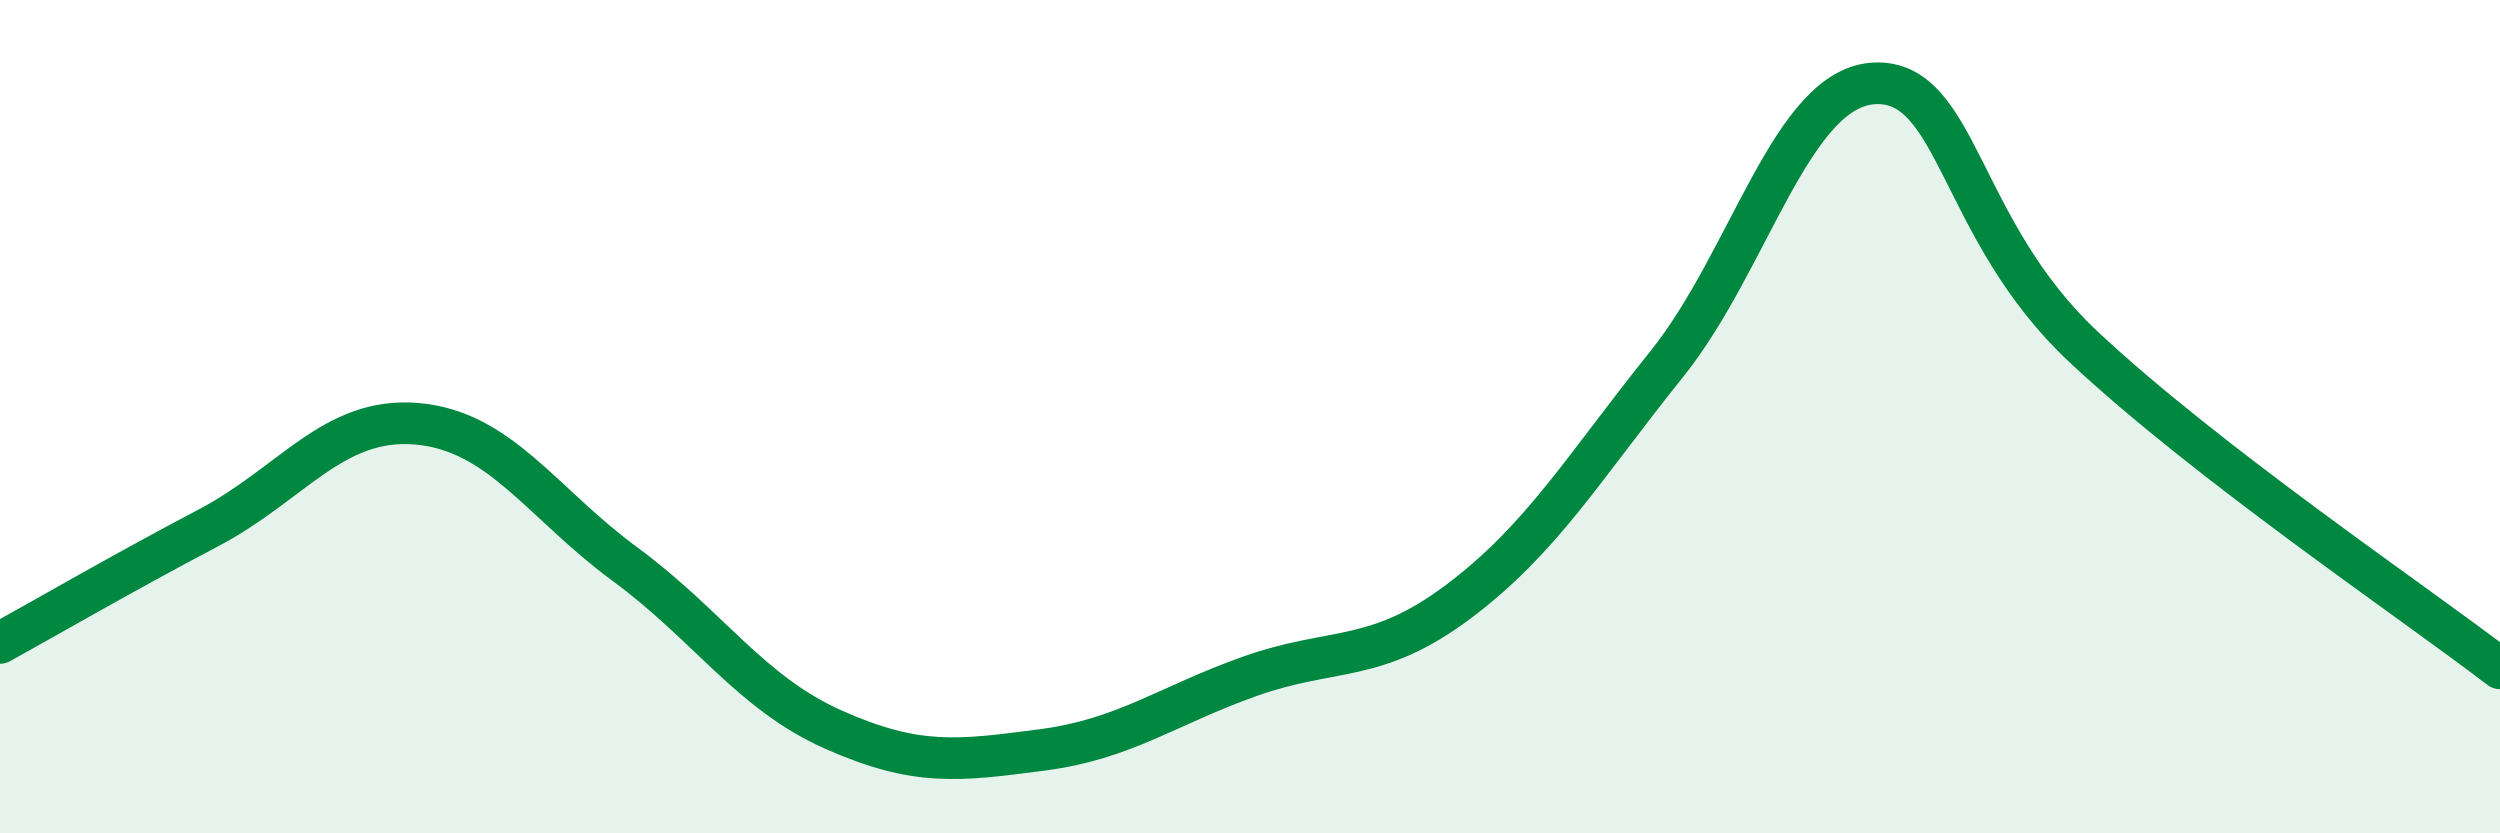
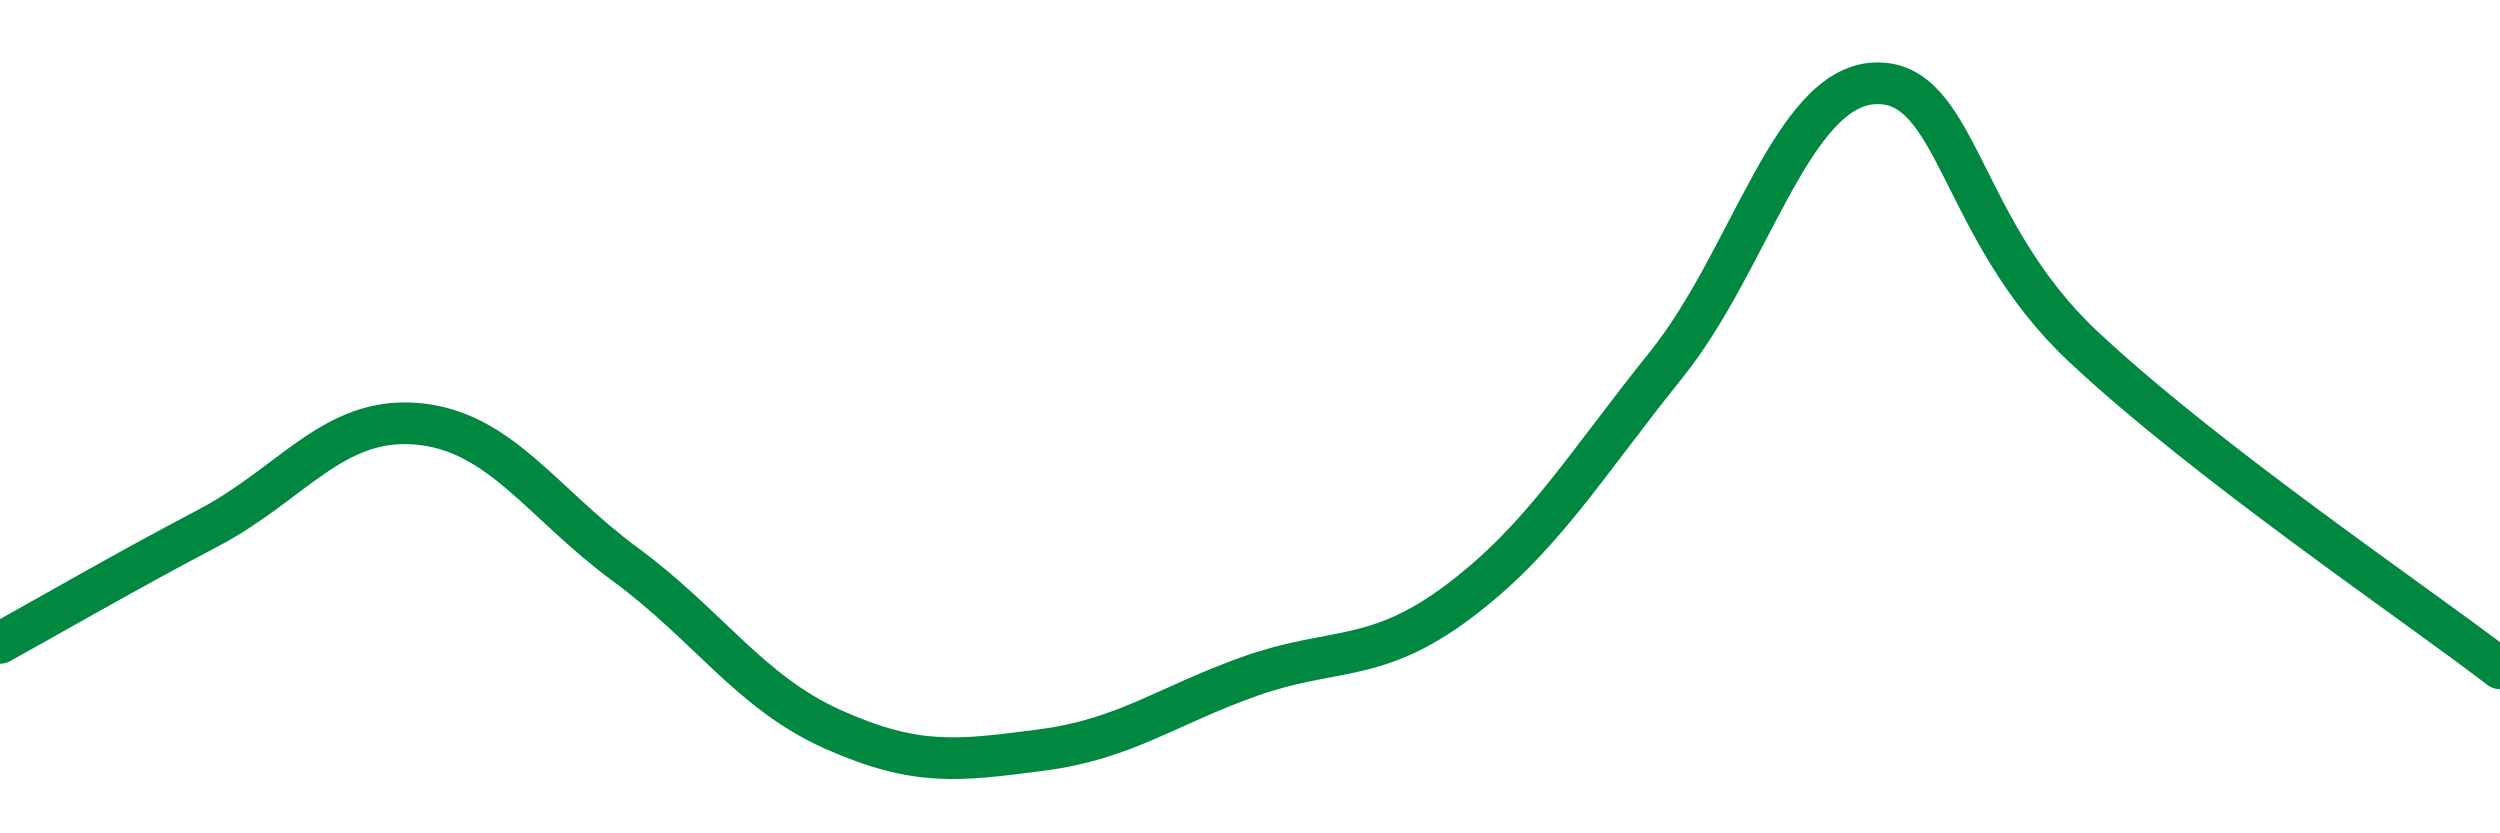
<svg xmlns="http://www.w3.org/2000/svg" width="60" height="20" viewBox="0 0 60 20">
-   <path d="M 0,15.43 C 1,14.88 3,13.72 5,12.67 C 7,11.62 8,10 10,10.17 C 12,10.34 13,12.07 15,13.54 C 17,15.01 18,16.62 20,17.51 C 22,18.4 23,18.26 25,18 C 27,17.74 28,16.94 30,16.23 C 32,15.52 33,15.94 35,14.44 C 37,12.94 38,11.23 40,8.74 C 42,6.25 43,2.08 45,2 C 47,1.92 47,5.51 50,8.32 C 53,11.13 58,14.5 60,16.04L60 20L0 20Z" fill="#008740" opacity="0.1" stroke-linecap="round" stroke-linejoin="round" />
  <path d="M 0,15.43 C 1,14.88 3,13.72 5,12.67 C 7,11.62 8,10 10,10.17 C 12,10.34 13,12.07 15,13.54 C 17,15.01 18,16.62 20,17.51 C 22,18.4 23,18.26 25,18 C 27,17.74 28,16.94 30,16.23 C 32,15.52 33,15.94 35,14.44 C 37,12.94 38,11.23 40,8.74 C 42,6.25 43,2.08 45,2 C 47,1.92 47,5.51 50,8.32 C 53,11.13 58,14.5 60,16.04" stroke="#008740" stroke-width="1" fill="none" stroke-linecap="round" stroke-linejoin="round" />
</svg>